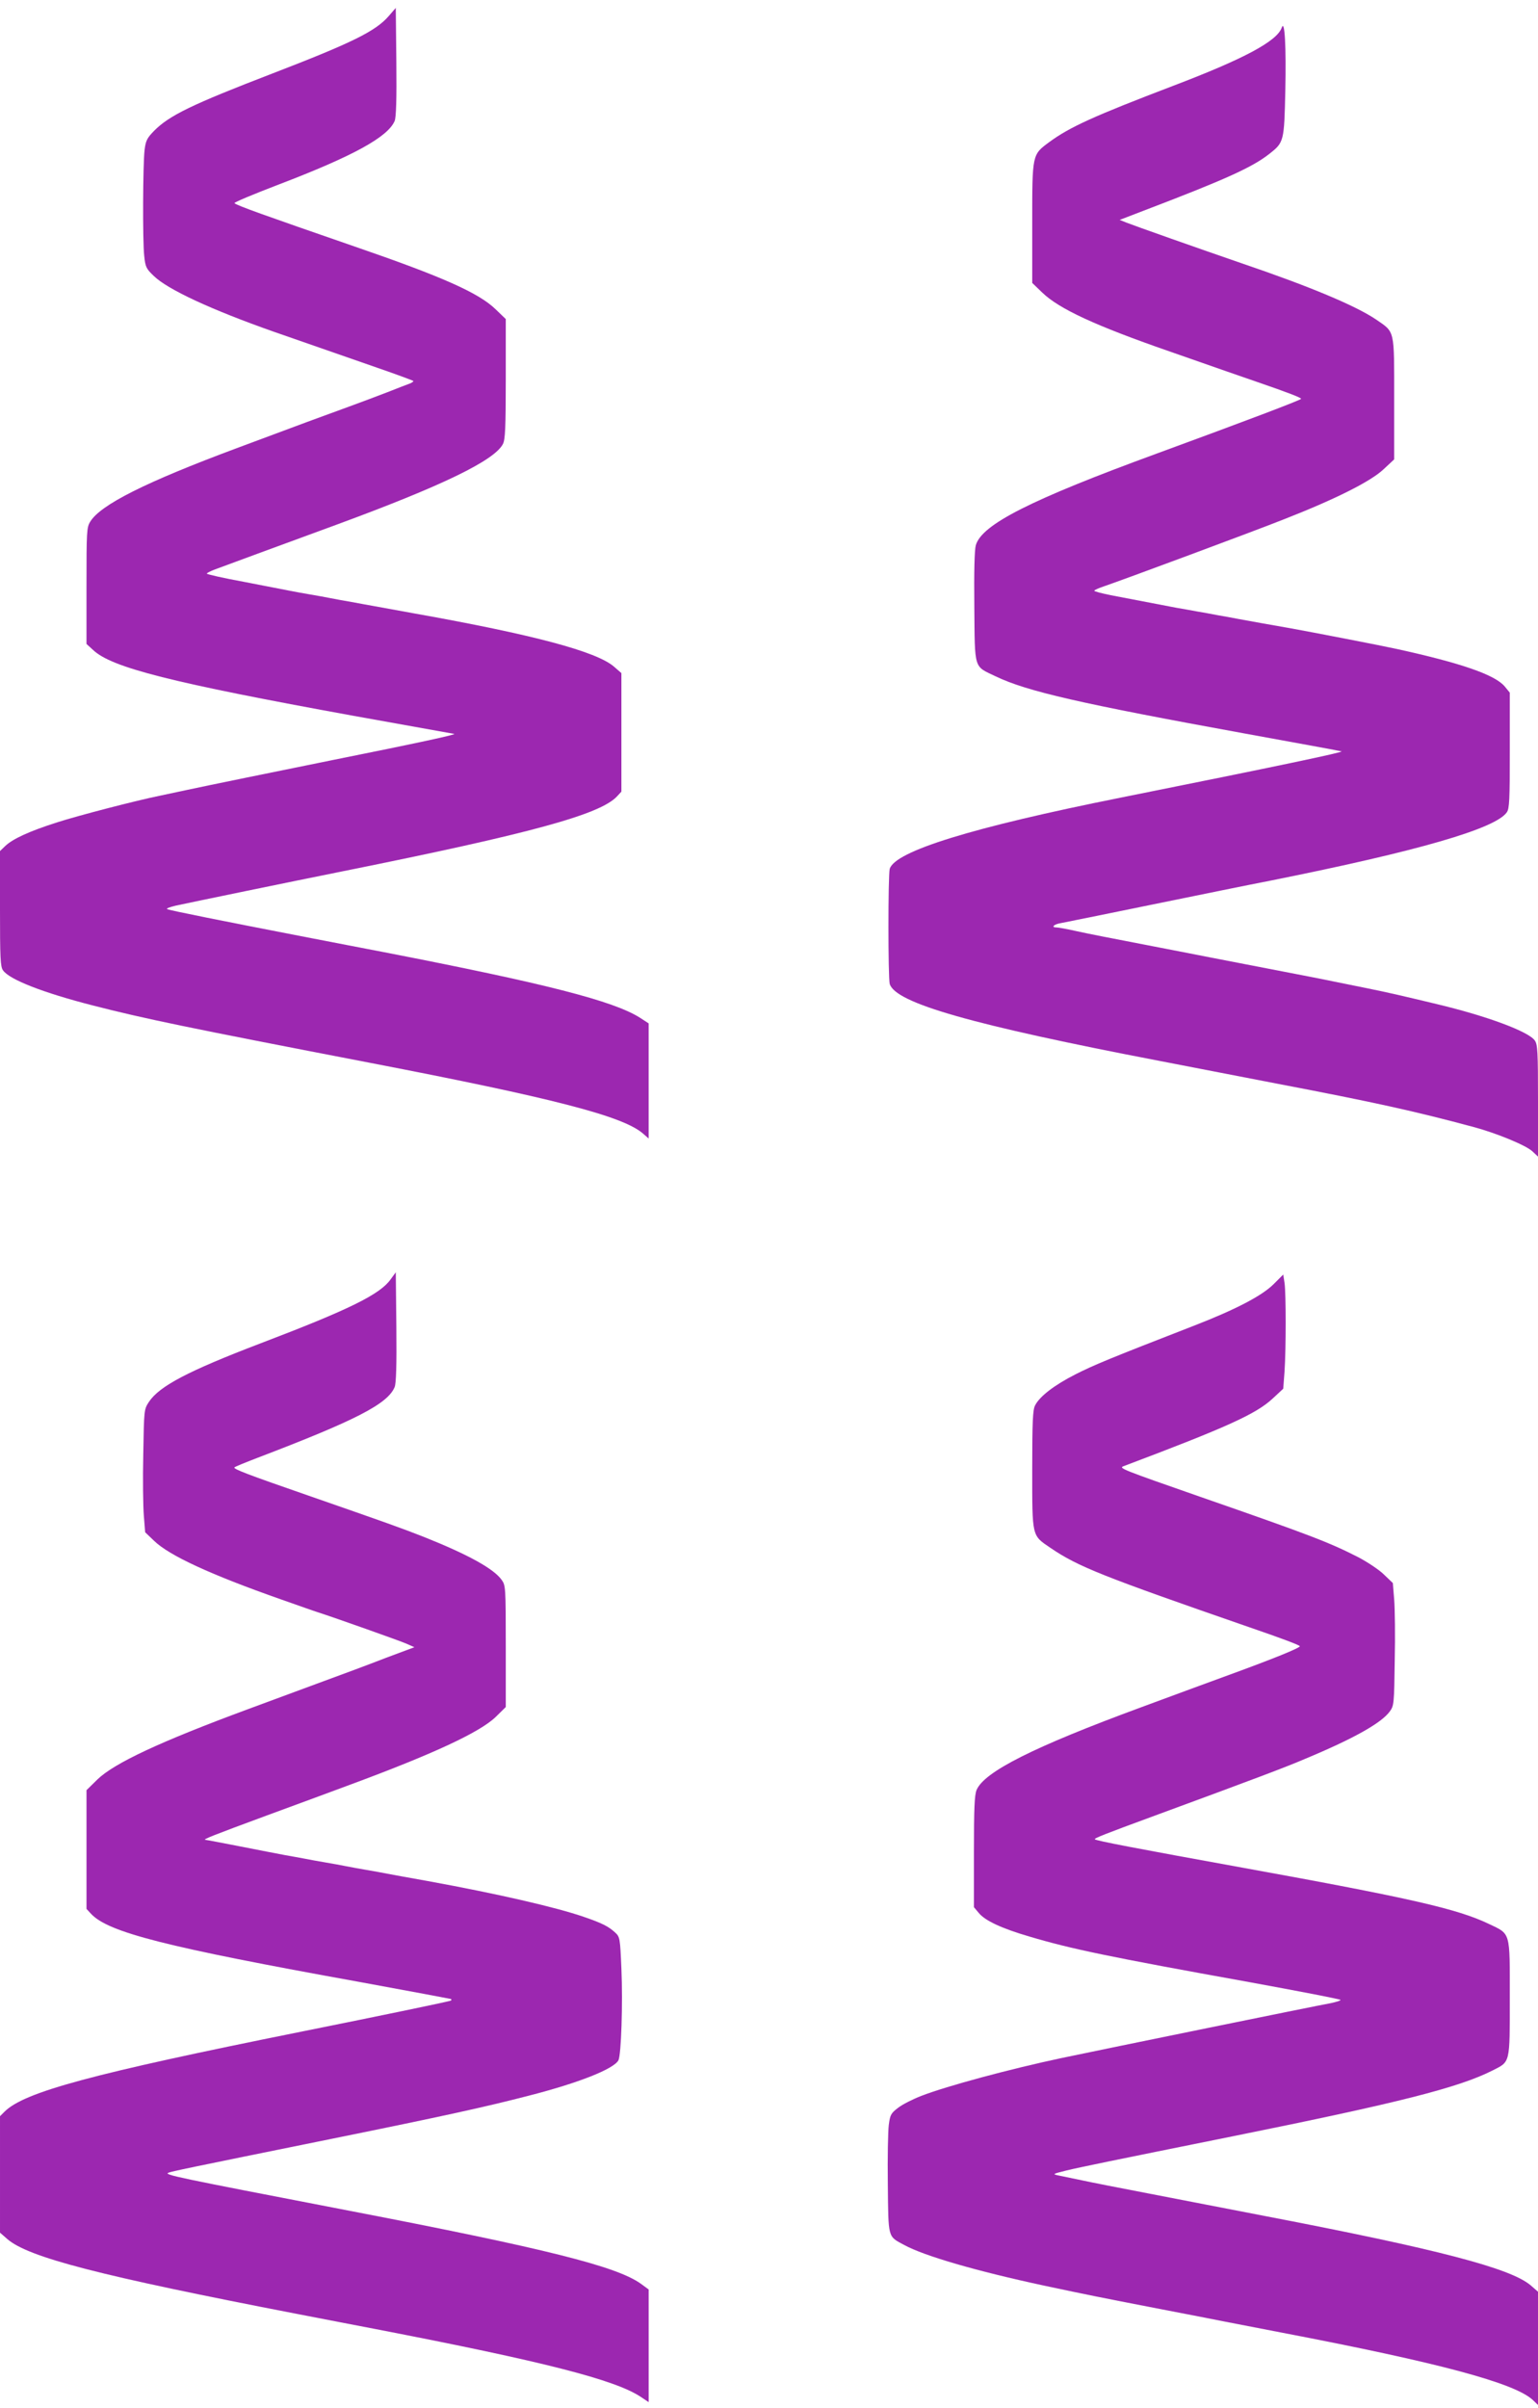
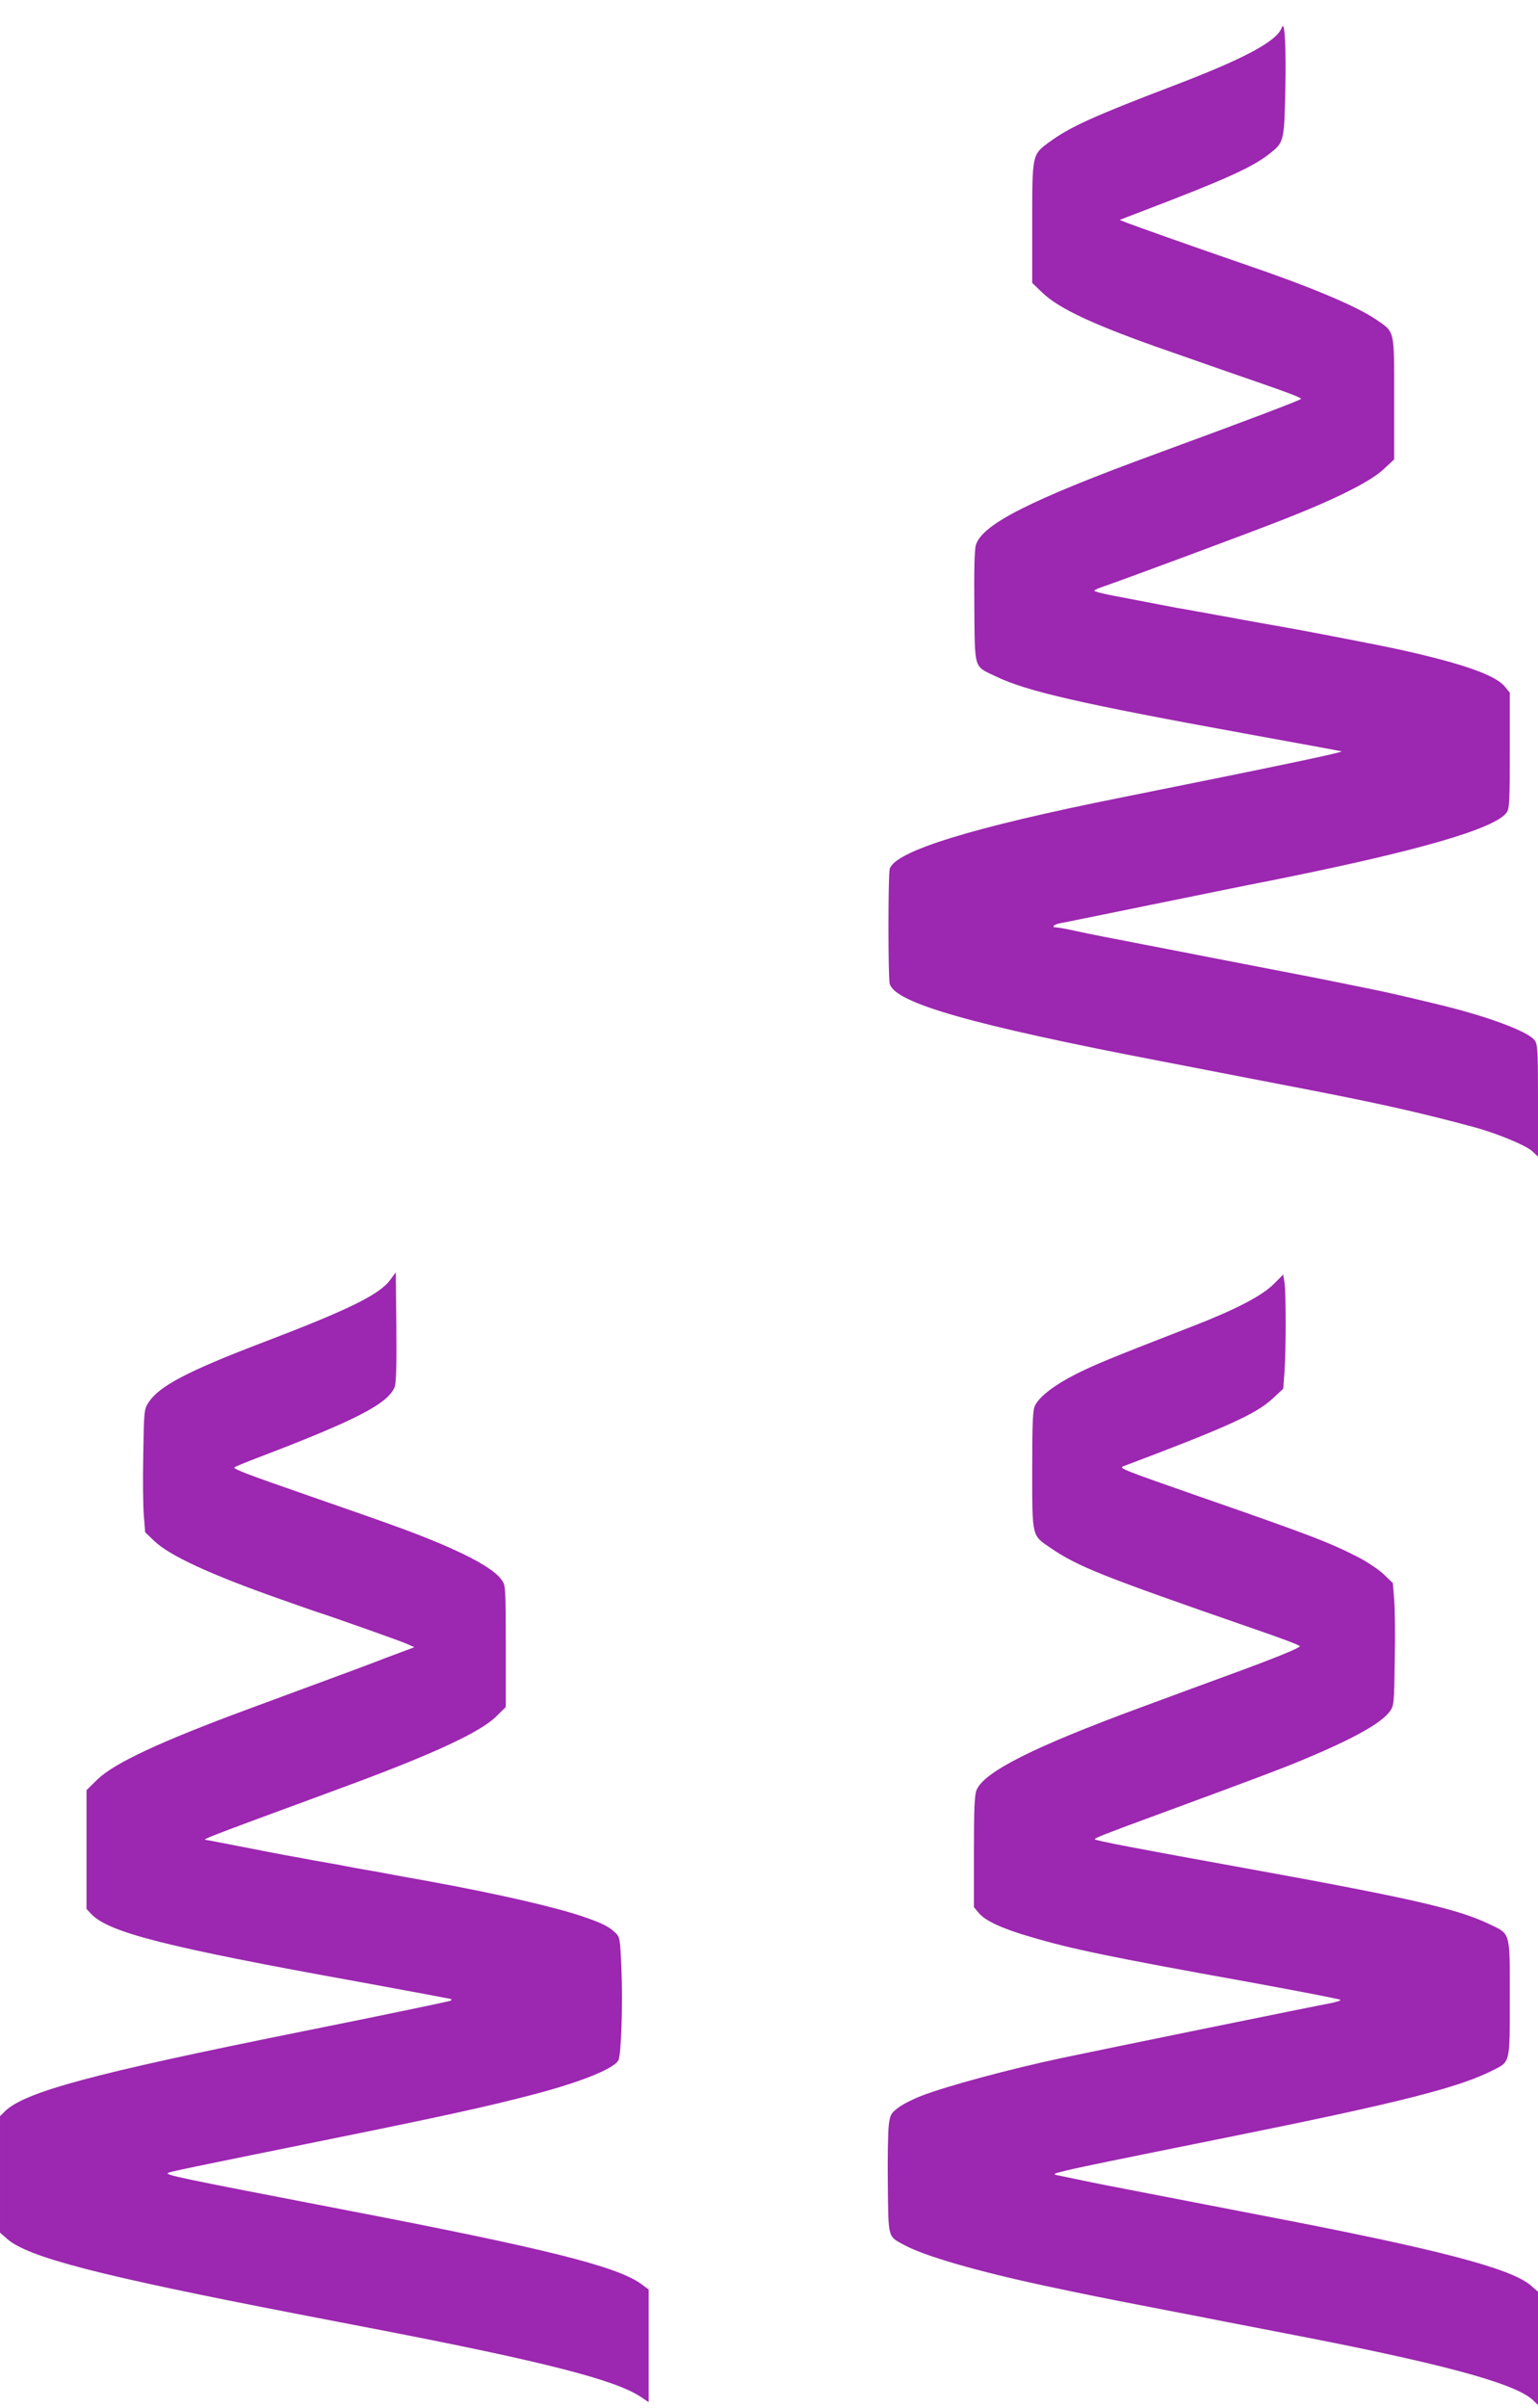
<svg xmlns="http://www.w3.org/2000/svg" version="1.0" width="818pt" height="1280pt" viewBox="0 0 818 1280" preserveAspectRatio="xMidYMid meet">
  <g transform="translate(0,1280) scale(0.1,-0.1)" fill="#9c27b0" stroke="none">
-     <path d="M2067 12714 c-70 -80 -193 -141 -619 -305 -429 -165 -548 -223 -629 -305 -37 -38 -44 -52 -50 -101 -9 -75 -11 -481 -2 -563 6 -58 10 -68 50 -106 74 -73 309 -181 638 -297 132 -46 210 -73 549 -191 104 -36 191 -68 194 -71 3 -2 -6 -9 -19 -14 -13 -5 -67 -25 -119 -46 -52 -20 -142 -54 -200 -75 -119 -43 -287 -105 -600 -222 -486 -181 -725 -301 -780 -391 -19 -30 -20 -52 -20 -341 l0 -309 35 -32 c99 -94 417 -174 1385 -350 288 -52 529 -95 535 -96 21 -2 -191 -48 -645 -139 -296 -60 -674 -137 -780 -160 -52 -11 -116 -25 -141 -30 -119 -24 -429 -104 -544 -141 -148 -47 -237 -88 -277 -126 l-28 -27 0 -306 c0 -262 2 -309 16 -328 34 -49 213 -119 479 -187 273 -70 499 -117 1475 -305 970 -187 1339 -282 1448 -374 l32 -28 0 306 0 306 -46 30 c-142 90 -504 182 -1364 349 -85 16 -274 53 -420 81 -424 82 -714 140 -730 147 -9 3 11 11 45 19 88 19 611 127 895 184 994 200 1360 300 1451 396 l24 26 0 315 0 315 -39 34 c-93 81 -432 171 -1061 283 -93 17 -192 35 -220 40 -27 5 -79 14 -115 21 -36 6 -85 15 -110 20 -25 5 -74 14 -110 20 -36 6 -85 15 -110 20 -25 5 -134 26 -242 47 -109 20 -198 40 -198 44 0 3 19 13 43 22 48 18 401 148 647 238 560 206 840 341 885 429 12 24 15 84 15 346 l0 318 -53 51 c-90 88 -284 174 -752 335 -486 168 -623 217 -638 230 -4 4 102 48 235 99 398 152 581 253 617 338 8 19 11 116 9 314 l-3 287 -38 -44z" />
    <path d="M6817 12653 c-25 -72 -201 -166 -577 -309 -422 -161 -550 -219 -659 -299 -92 -68 -91 -63 -91 -431 l0 -318 53 -51 c90 -87 282 -176 680 -314 295 -103 354 -124 465 -162 163 -56 232 -83 232 -89 0 -6 -293 -117 -765 -290 -675 -247 -933 -378 -965 -488 -7 -24 -10 -140 -8 -328 3 -338 -4 -313 113 -369 166 -80 451 -145 1330 -305 275 -50 505 -92 510 -94 14 -4 -331 -77 -1175 -246 -790 -158 -1201 -285 -1228 -379 -9 -34 -9 -578 0 -611 30 -102 438 -218 1438 -410 146 -28 285 -55 310 -60 25 -5 164 -32 310 -60 518 -99 732 -146 1048 -231 120 -32 278 -97 312 -129 l30 -28 0 297 c0 260 -2 299 -17 320 -33 48 -258 131 -523 194 -192 46 -247 59 -380 86 -225 46 -280 57 -510 101 -118 23 -258 50 -310 60 -52 10 -214 42 -360 70 -146 28 -305 59 -353 70 -49 11 -97 20 -108 20 -31 0 -14 17 23 23 18 3 233 47 478 97 245 50 534 109 643 130 779 156 1191 275 1251 362 14 19 16 66 16 329 l0 307 -27 33 c-52 62 -231 124 -573 199 -81 18 -454 90 -565 110 -125 22 -188 33 -280 50 -30 6 -80 15 -110 20 -30 6 -80 15 -110 20 -30 6 -79 14 -107 19 -73 14 -246 47 -350 67 -49 10 -88 20 -88 24 0 3 21 13 48 22 100 34 796 292 967 360 270 106 453 198 522 262 l58 54 0 323 c0 372 5 351 -97 421 -108 73 -354 176 -713 298 -224 77 -575 201 -615 217 l-35 14 130 50 c433 165 576 230 666 301 78 61 79 66 85 336 5 232 -3 382 -19 335z" />
    <path d="M2078 6000 c-56 -80 -220 -161 -693 -341 -385 -147 -537 -227 -593 -311 -26 -40 -26 -41 -30 -278 -3 -132 -1 -278 3 -327 l7 -88 47 -45 c81 -79 303 -181 676 -312 94 -33 181 -64 195 -68 87 -28 437 -152 471 -167 l43 -19 -150 -56 c-82 -32 -248 -94 -369 -138 -121 -45 -287 -106 -368 -136 -465 -172 -709 -286 -799 -373 l-58 -57 0 -316 0 -315 24 -26 c92 -99 400 -177 1426 -362 267 -49 487 -90 489 -91 2 -2 2 -6 0 -8 -4 -4 -356 -77 -799 -166 -1109 -223 -1471 -320 -1576 -425 l-24 -24 0 -310 0 -309 40 -35 c114 -97 490 -194 1540 -397 146 -28 335 -65 420 -81 895 -173 1271 -269 1408 -360 l42 -28 0 299 0 300 -41 30 c-129 93 -505 187 -1559 390 -928 179 -982 190 -953 201 23 8 69 18 863 179 602 122 824 171 1052 230 266 68 452 142 477 188 15 28 24 304 16 487 -7 164 -8 169 -34 193 -35 32 -68 49 -167 83 -148 51 -461 123 -829 190 -135 24 -172 31 -215 39 -25 5 -74 14 -110 20 -36 6 -85 15 -110 20 -25 5 -74 14 -110 20 -36 6 -85 15 -110 20 -25 5 -72 13 -105 19 -33 6 -140 27 -237 46 -98 19 -181 35 -185 35 -19 1 40 24 327 130 168 62 365 134 439 162 441 163 692 279 777 361 l54 53 0 323 c0 315 -1 324 -22 353 -42 59 -177 134 -413 228 -122 48 -198 75 -615 220 -326 113 -402 142 -393 150 4 4 58 26 118 49 527 201 697 288 734 378 8 20 11 117 9 319 l-3 291 -27 -37z" />
    <path d="M6774 5974 c-62 -62 -204 -136 -429 -223 -440 -171 -528 -207 -626 -257 -112 -57 -190 -117 -214 -165 -12 -23 -15 -85 -15 -341 0 -361 -3 -348 97 -416 147 -100 276 -151 1061 -423 169 -58 256 -91 265 -99 8 -7 -136 -66 -403 -163 -96 -35 -294 -108 -440 -162 -573 -211 -835 -343 -876 -440 -11 -27 -14 -98 -14 -329 l0 -294 26 -31 c34 -41 122 -82 269 -125 222 -66 424 -108 1168 -242 268 -49 487 -91 487 -95 0 -4 -24 -11 -52 -17 -84 -15 -1200 -243 -1433 -292 -273 -58 -608 -148 -745 -201 -44 -17 -100 -45 -123 -63 -38 -29 -43 -37 -50 -92 -4 -32 -7 -174 -5 -315 3 -290 -1 -275 86 -322 108 -59 384 -139 747 -217 235 -50 296 -62 595 -120 173 -33 335 -65 360 -70 25 -5 164 -32 310 -60 835 -160 1236 -267 1333 -358 l27 -26 0 301 0 301 -39 34 c-107 91 -494 192 -1411 368 -146 28 -285 55 -310 60 -25 5 -164 32 -310 60 -146 28 -305 59 -355 70 -49 10 -106 22 -125 26 -34 7 -32 8 40 26 74 18 240 52 890 183 882 178 1199 258 1380 350 93 47 90 34 90 385 0 358 6 337 -113 394 -166 79 -414 136 -1297 296 -585 106 -789 145 -797 153 -5 5 50 27 317 125 533 196 697 258 800 302 264 110 408 192 452 253 22 30 23 42 26 270 3 131 1 277 -3 325 l-7 87 -47 45 c-25 25 -87 66 -136 92 -157 80 -256 118 -840 321 -416 145 -436 153 -410 163 552 208 706 278 794 360 l56 52 7 93 c8 122 8 411 0 469 l-7 45 -51 -51z" />
  </g>
</svg>